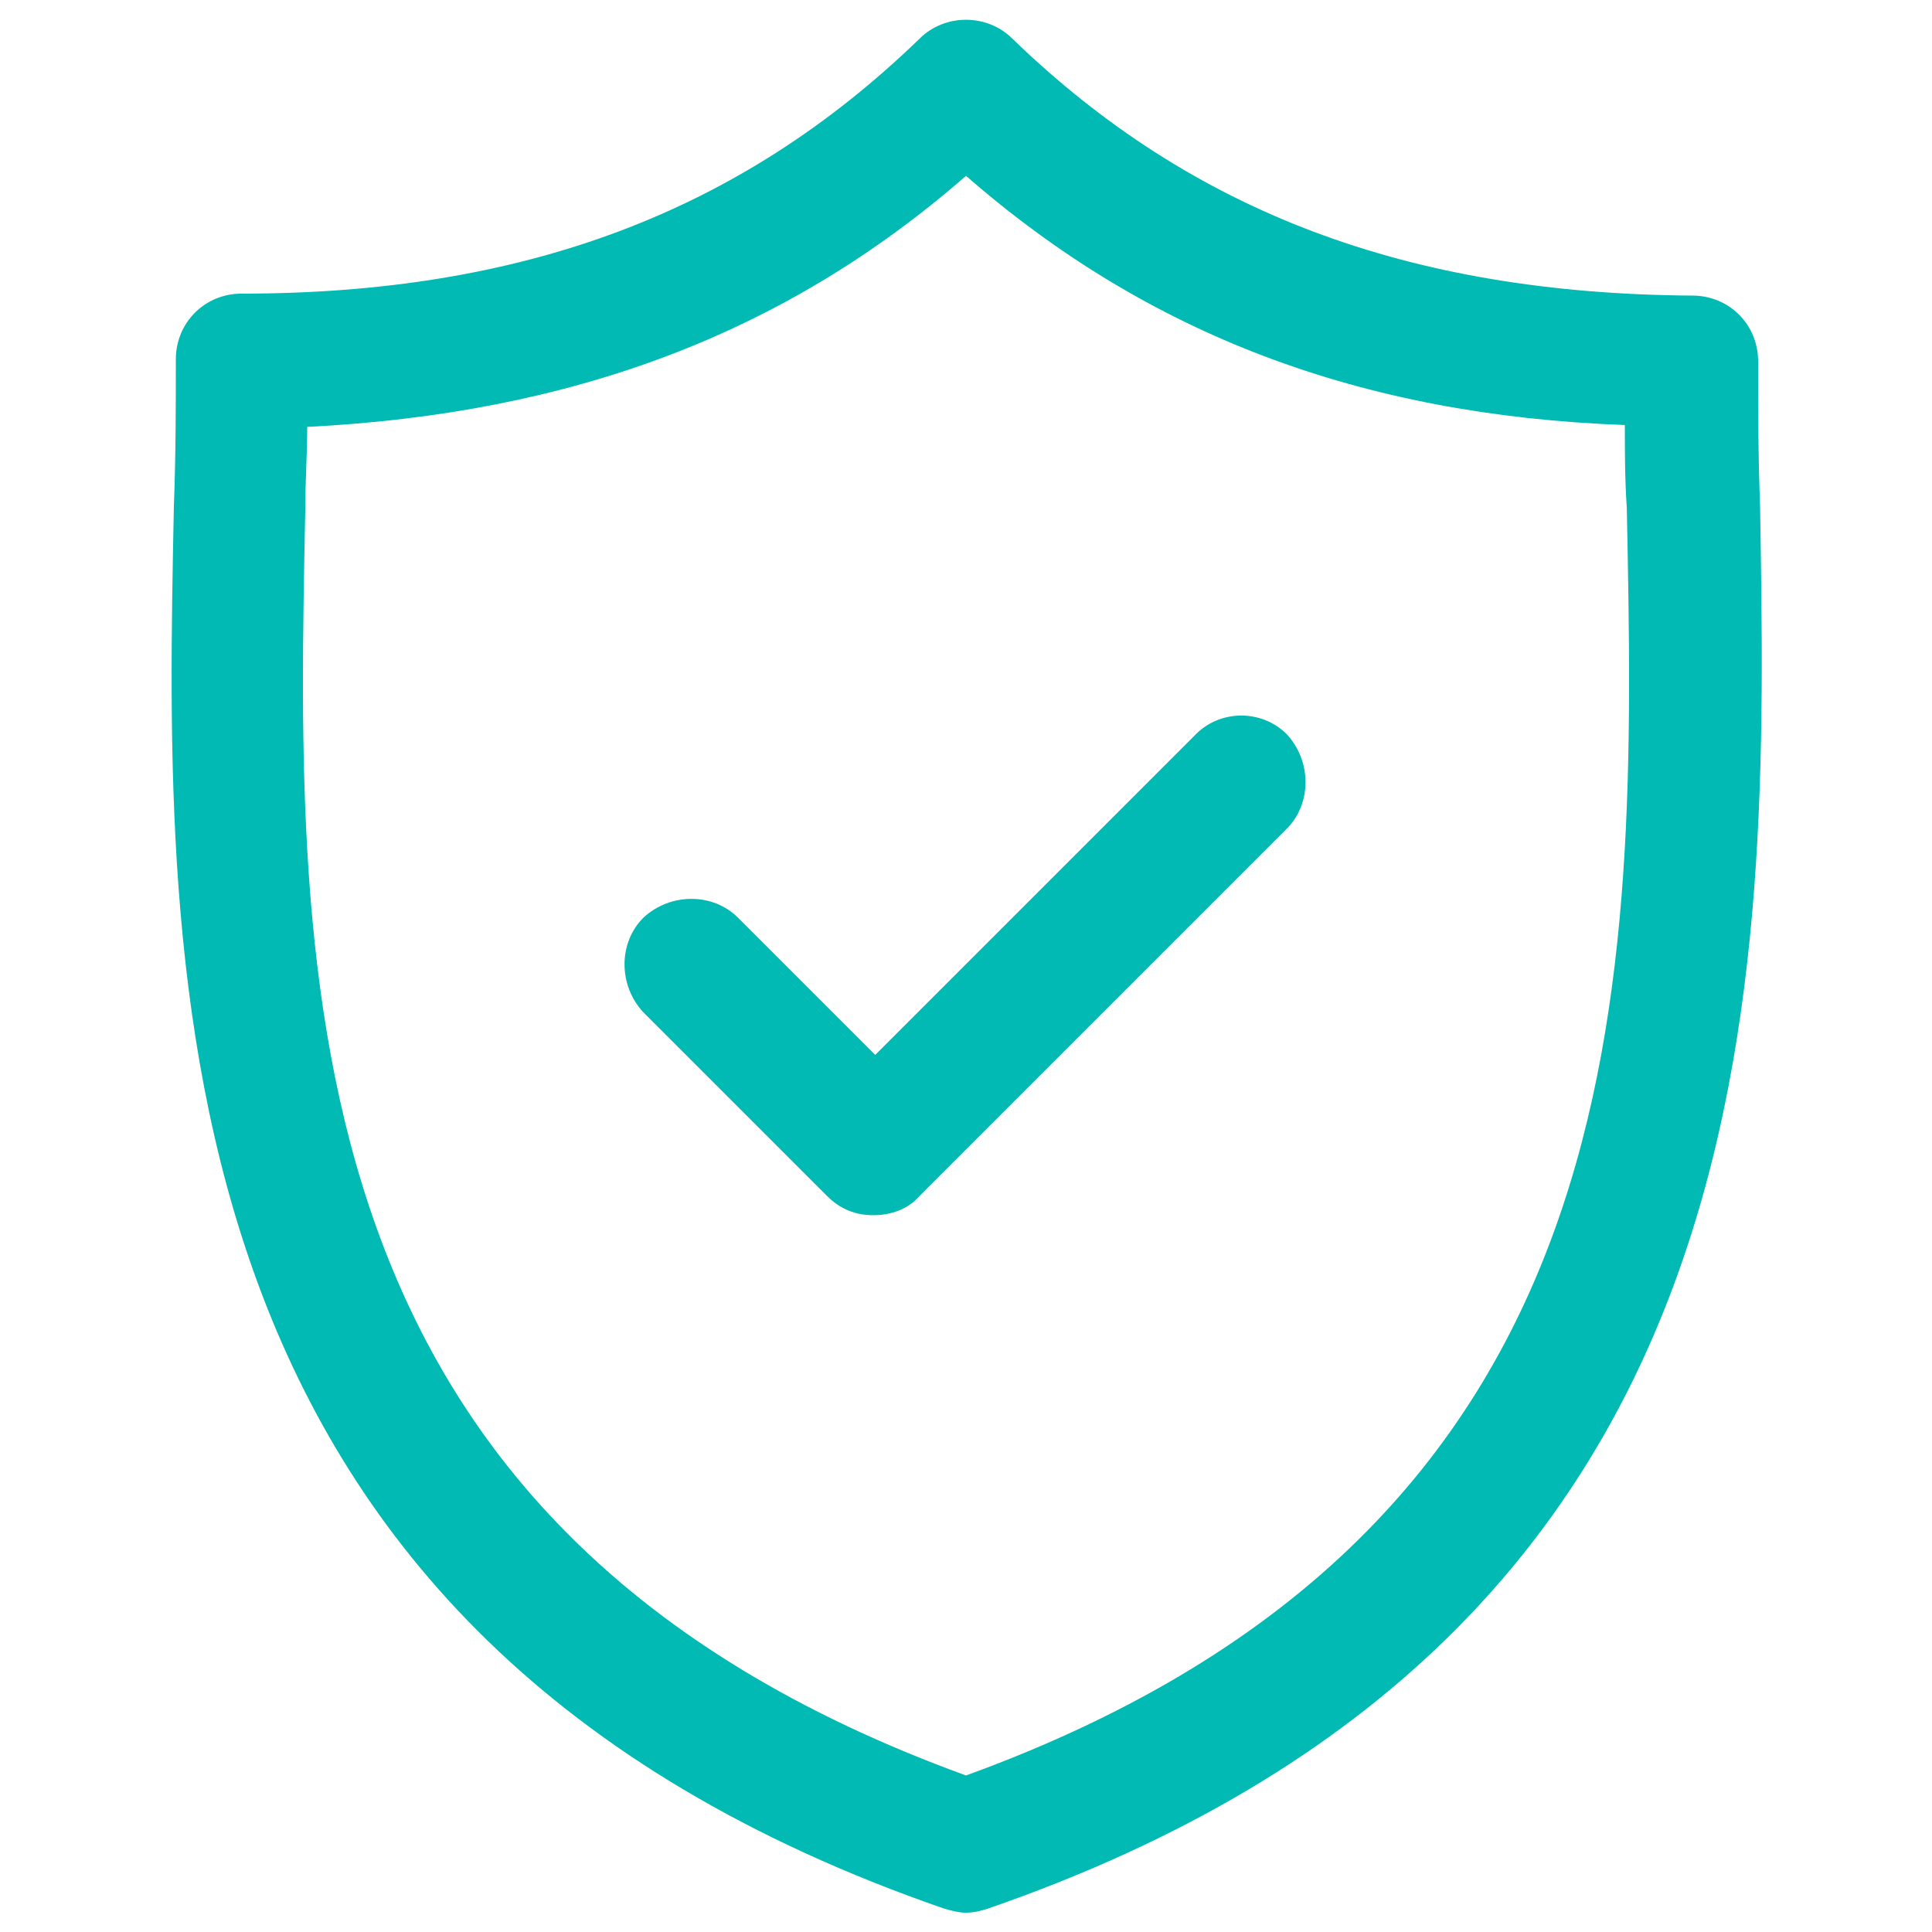
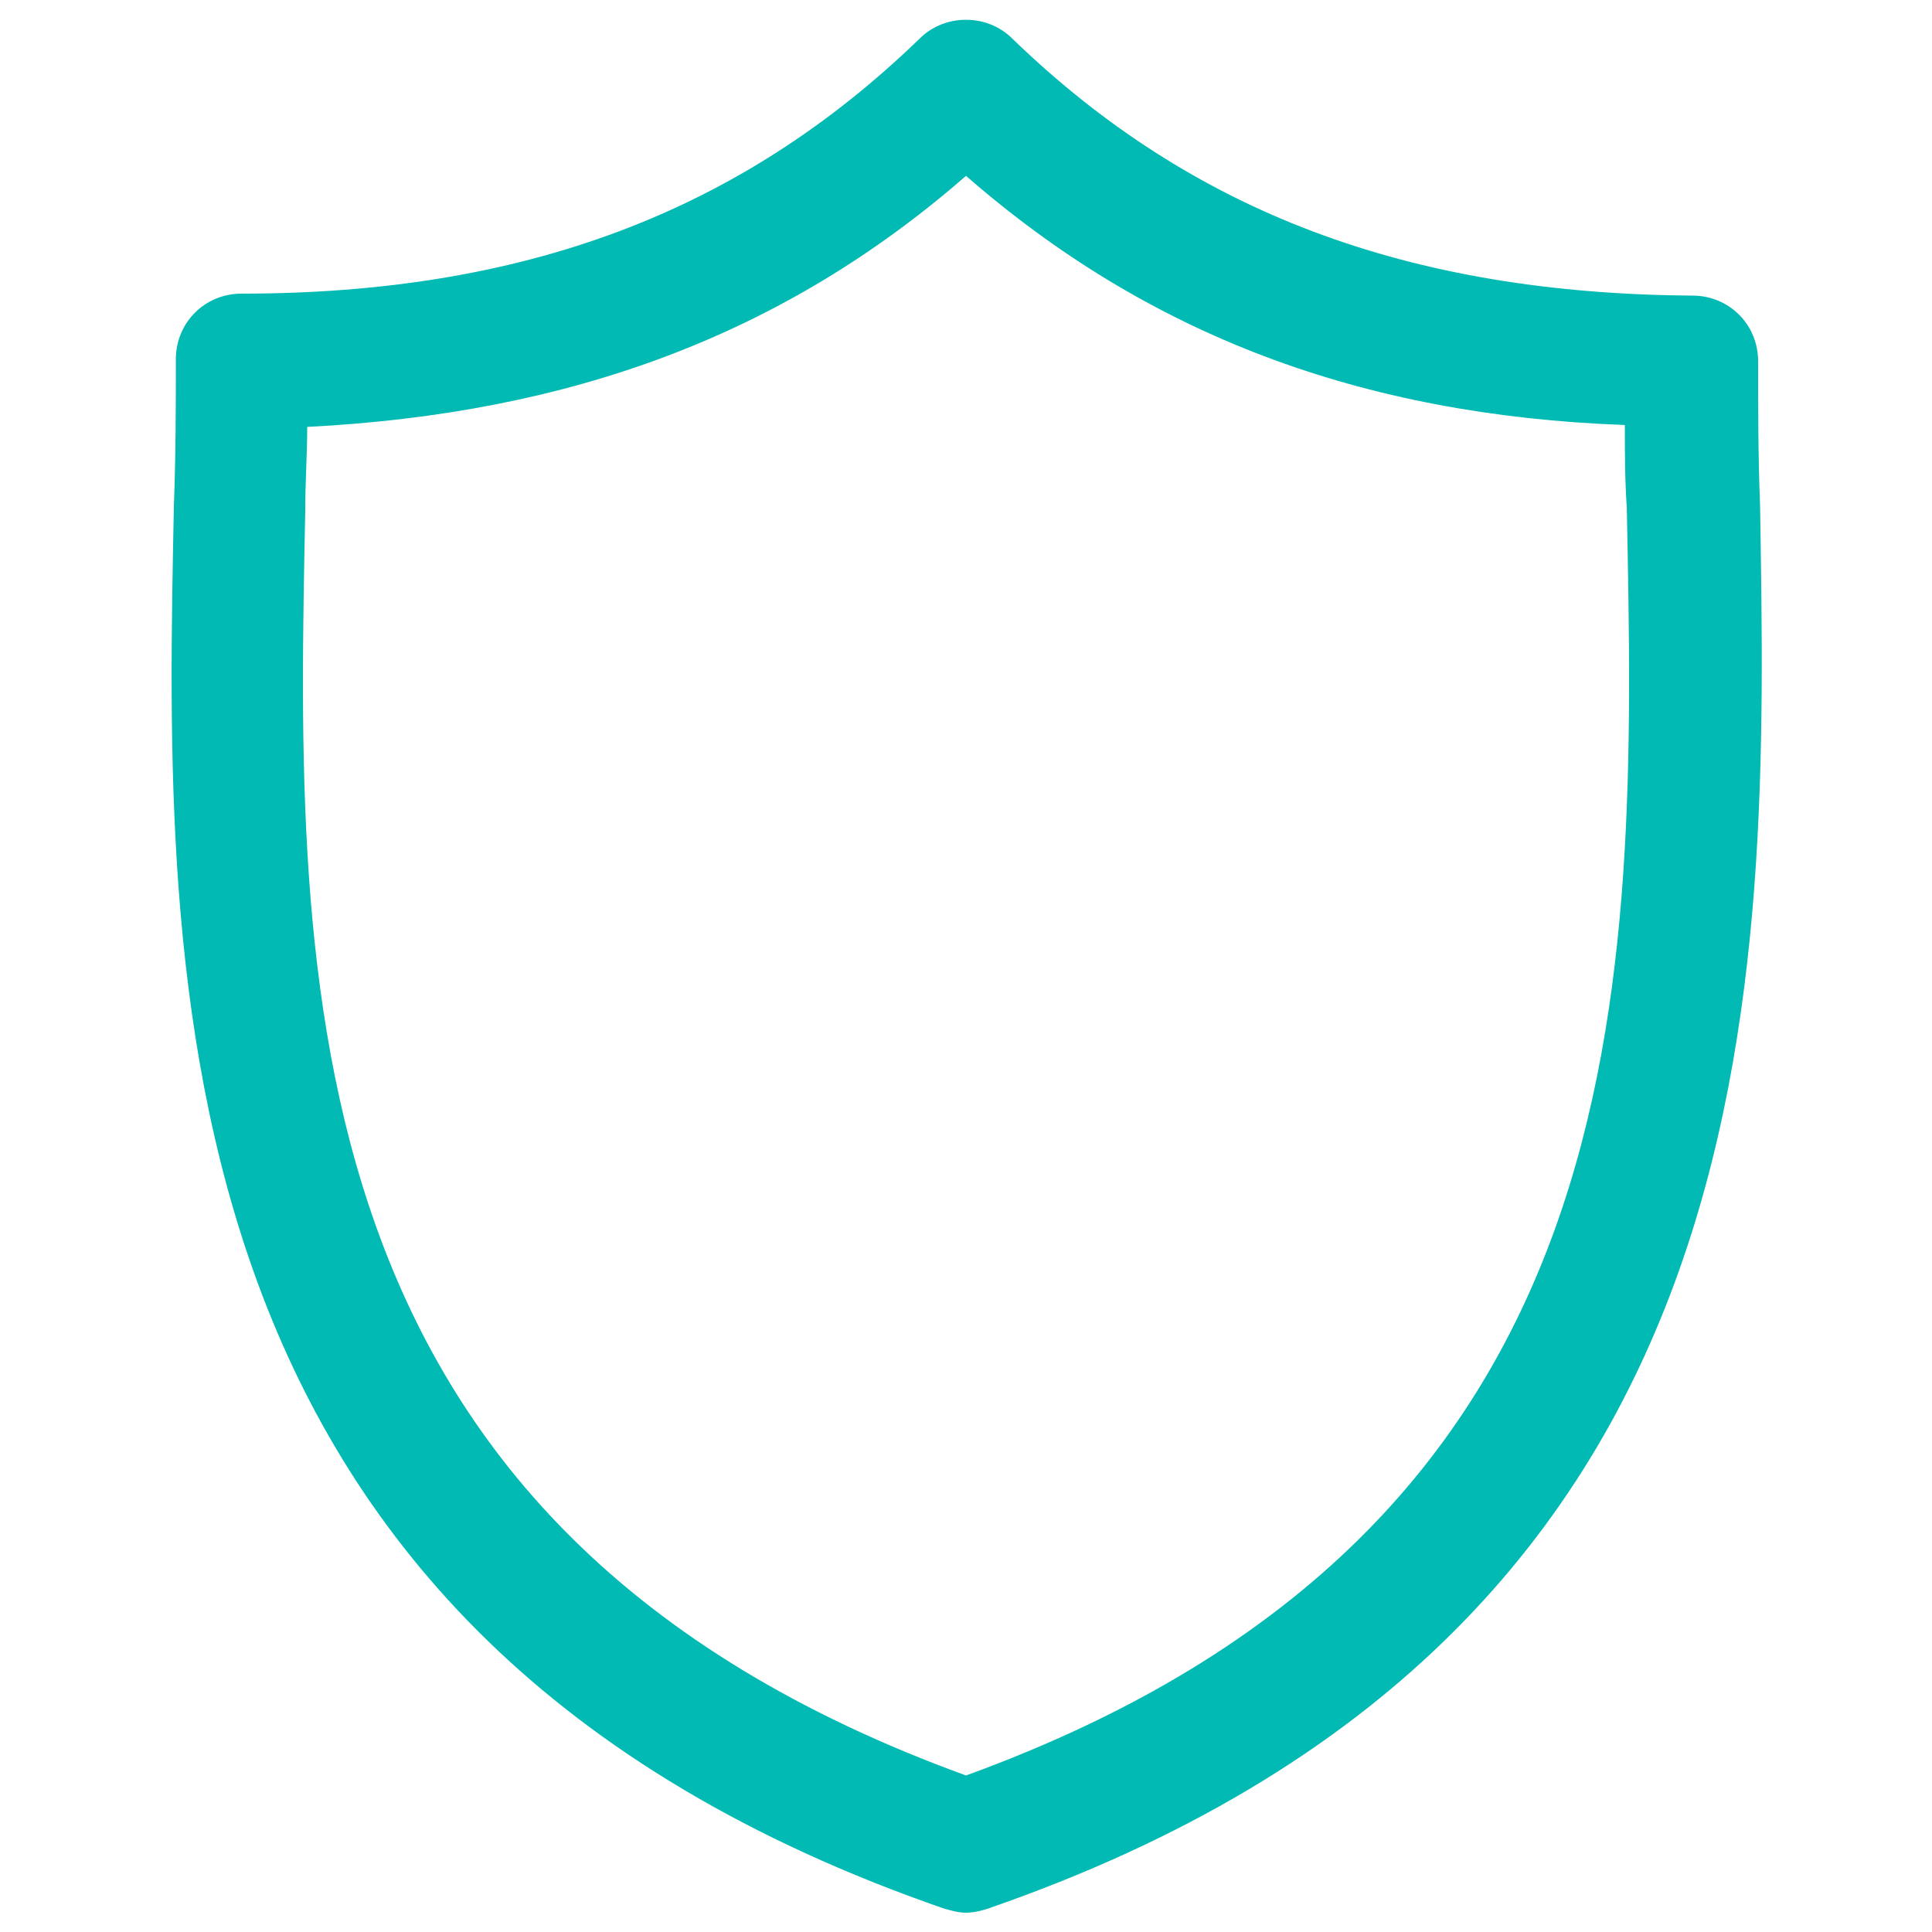
<svg xmlns="http://www.w3.org/2000/svg" width="60" height="60" viewBox="0 0 60 60" fill="none">
  <path d="M54.661 15.719C54.6 14.161 54.6 12.661 54.6 11.219C54.6 10.08 53.7 9.18 52.561 9.18C43.739 9.119 37.02 6.6 31.439 1.2C30.659 0.419 29.339 0.419 28.559 1.2C22.981 6.6 16.261 9.119 7.5 9.119C6.361 9.119 5.461 10.019 5.461 11.158C5.461 12.597 5.461 14.097 5.4 15.719C5.1 30.538 4.68 50.76 29.339 59.28C29.578 59.341 29.758 59.4 30 59.4C30.239 59.4 30.48 59.339 30.661 59.28C55.319 50.761 54.9 30.539 54.661 15.719L54.661 15.719ZM30 55.139C8.88 47.461 9.18 30.66 9.48 15.839C9.48 14.939 9.541 14.1 9.541 13.258C17.761 12.839 24.361 10.38 30 5.461C35.639 10.38 42.239 12.899 50.461 13.199C50.461 14.038 50.461 14.88 50.522 15.78C50.82 30.66 51.12 47.461 30 55.139H30Z" fill="#00BAB3" />
-   <path d="M37.081 22.861L27.181 32.761L22.92 28.5C22.139 27.72 20.82 27.72 19.981 28.5C19.2 29.281 19.2 30.6 19.981 31.439L25.681 37.139C26.1 37.559 26.581 37.739 27.12 37.739C27.659 37.739 28.2 37.559 28.559 37.139L39.959 25.739C40.739 24.959 40.739 23.639 39.959 22.8C39.181 22.02 37.861 22.02 37.081 22.861L37.081 22.861Z" fill="#00BAB3" />
</svg>